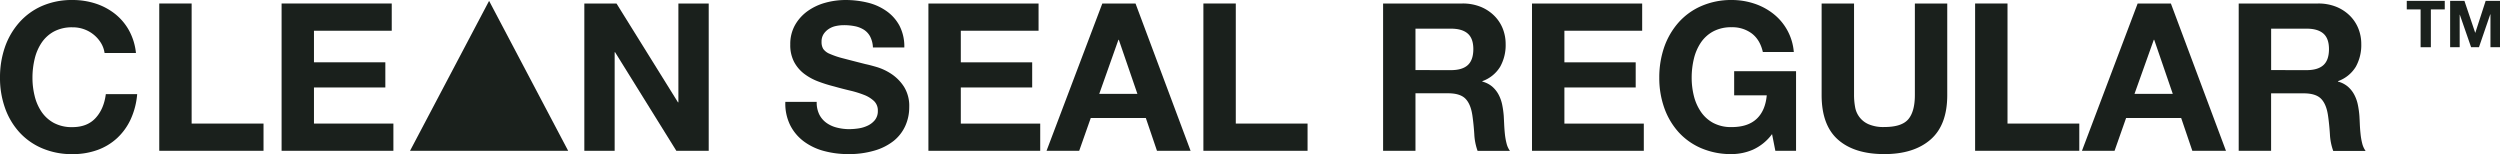
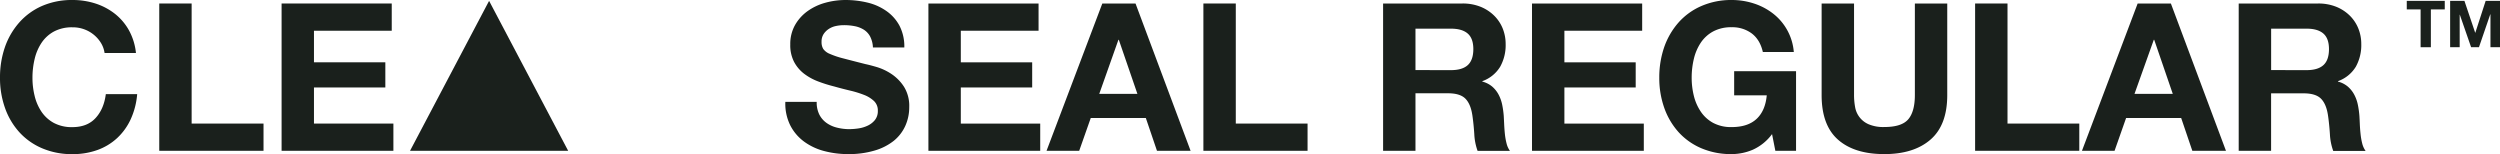
<svg xmlns="http://www.w3.org/2000/svg" viewBox="0 0 1328.18 81.87">
  <defs>
    <style>.cls-1{fill:#1a201c;}</style>
  </defs>
  <g id="Layer_2" data-name="Layer 2">
    <g id="Layer_1-2" data-name="Layer 1">
      <path class="cls-1" d="M1278.65,5V.46h20.18V5h-7.38V25.09H1286V5Z" />
      <path class="cls-1" d="M1309.28.46,1315,17.4h.07L1320.56.46h7.62V25.09h-5.07V7.63H1323l-6,17.46h-4.17l-6-17.28h-.07V25.09h-5.07V.46Z" />
-       <path class="cls-1" d="M327.53,1.86l32.66,52.5h.22V1.86h16.11V80.11h-17.2L326.77,27.73h-.22V80.11H310.44V1.86Z" />
      <path class="cls-1" d="M435.27,60.83a12.27,12.27,0,0,0,3.78,4.43,16,16,0,0,0,5.53,2.52,26.08,26.08,0,0,0,6.58.83,33.82,33.82,0,0,0,4.93-.39A17,17,0,0,0,461,66.74a10.84,10.84,0,0,0,3.84-3,7.57,7.57,0,0,0,1.53-4.88,6.88,6.88,0,0,0-2-5.15,16.2,16.2,0,0,0-5.31-3.29,54.62,54.62,0,0,0-7.46-2.3c-2.77-.66-5.58-1.38-8.43-2.19a73.84,73.84,0,0,1-8.55-2.68,29.53,29.53,0,0,1-7.46-4.11,19.37,19.37,0,0,1-5.31-6.31,19.15,19.15,0,0,1-2-9.15,20.46,20.46,0,0,1,2.58-10.46,23.18,23.18,0,0,1,6.74-7.4,29.64,29.64,0,0,1,9.42-4.39A40.55,40.55,0,0,1,449.07,0a50,50,0,0,1,11.79,1.37,29.21,29.21,0,0,1,10,4.44,22.51,22.51,0,0,1,7,7.83,24,24,0,0,1,2.58,11.57H463.76a13.88,13.88,0,0,0-1.48-5.81,9.73,9.73,0,0,0-3.34-3.62,14.4,14.4,0,0,0-4.77-1.86,29,29,0,0,0-5.86-.55,20.38,20.38,0,0,0-4.17.44,11.06,11.06,0,0,0-3.78,1.53,9.59,9.59,0,0,0-2.79,2.74,7.39,7.39,0,0,0-1.1,4.17,7,7,0,0,0,.88,3.72,7.74,7.74,0,0,0,3.45,2.63A44.11,44.11,0,0,0,447.92,31q4.54,1.2,11.89,3.06,2.19.45,6.09,1.59a29.3,29.3,0,0,1,7.72,3.67,23.42,23.42,0,0,1,6.63,6.74,19.17,19.17,0,0,1,2.8,10.8,24,24,0,0,1-2.08,10,21.72,21.72,0,0,1-6.2,8A29.65,29.65,0,0,1,464.58,80a47.88,47.88,0,0,1-14.08,1.87A49.4,49.4,0,0,1,438,80.28a31.48,31.48,0,0,1-10.74-5,24.56,24.56,0,0,1-7.4-8.66,25.81,25.81,0,0,1-2.63-12.49h16.66A14.26,14.26,0,0,0,435.27,60.83Z" />
      <path class="cls-1" d="M551.76,1.86V16.33H510.45V33.1h37.92V46.47H510.45V65.65h42.19V80.11h-59.4V1.86Z" />
      <path class="cls-1" d="M603.27,1.86l29.26,78.25H614.67l-5.92-17.42H579.49l-6.14,17.42H556L585.63,1.86Zm1,48L594.4,21.15h-.22L584,49.87Z" />
      <path class="cls-1" d="M656.54,1.86V65.65h38.13V80.11H639.33V1.86Z" />
      <path class="cls-1" d="M777,1.86a25.22,25.22,0,0,1,9.48,1.7,22,22,0,0,1,7.23,4.66,20.25,20.25,0,0,1,4.61,6.85,22.12,22.12,0,0,1,1.59,8.38,23.48,23.48,0,0,1-2.91,12,18.26,18.26,0,0,1-9.48,7.67v.22A13.29,13.29,0,0,1,792.76,46a14.88,14.88,0,0,1,3.4,4.27,20,20,0,0,1,1.92,5.42,48.39,48.39,0,0,1,.82,5.92c.07,1.25.14,2.71.22,4.39s.2,3.39.38,5.15a34.41,34.41,0,0,0,.88,5,11.25,11.25,0,0,0,1.81,4H785a30.31,30.31,0,0,1-1.75-8.87c-.22-3.44-.55-6.72-1-9.87q-.88-6.13-3.73-9t-9.31-2.85H752V80.11h-17.2V1.86Zm-6.14,35.4c3.95,0,6.91-.87,8.88-2.63s3-4.6,3-8.55q0-5.68-3-8.27t-8.88-2.58H752v22Z" />
      <path class="cls-1" d="M872.44,1.86V16.33H831.12V33.1H869V46.47H831.12V65.65h42.19V80.11h-59.4V1.86Z" />
      <path class="cls-1" d="M931.29,79.51A28.87,28.87,0,0,1,920,81.87a40,40,0,0,1-16.17-3.13,34.58,34.58,0,0,1-12.11-8.6,38.22,38.22,0,0,1-7.56-12.88,47.3,47.3,0,0,1-2.63-15.94A49,49,0,0,1,884.16,25,39.29,39.29,0,0,1,891.72,12a34.62,34.62,0,0,1,12.11-8.77A39.55,39.55,0,0,1,920,0a37.86,37.86,0,0,1,11.67,1.81,33.11,33.11,0,0,1,10.19,5.31A28.75,28.75,0,0,1,953,27.62H936.55c-1-4.39-3-7.67-5.92-9.87A17.22,17.22,0,0,0,920,14.47a20.16,20.16,0,0,0-9.86,2.24,18.61,18.61,0,0,0-6.58,6,26.5,26.5,0,0,0-3.67,8.6,42.72,42.72,0,0,0-1.15,10,39.71,39.71,0,0,0,1.15,9.59,26,26,0,0,0,3.67,8.38,18.63,18.63,0,0,0,6.58,6A20,20,0,0,0,920,67.51q8.55,0,13.21-4.33t5.42-12.55H921.31V37.81h32.88v42.3h-11l-1.75-8.87A25.86,25.86,0,0,1,931.29,79.51Z" />
      <path class="cls-1" d="M1025.65,74.14q-8.88,7.73-24.55,7.73-15.9,0-24.61-7.67t-8.71-23.68V1.86H985V50.52a35,35,0,0,0,.55,6.25A12.13,12.13,0,0,0,992.71,66a19.81,19.81,0,0,0,8.39,1.48q9.21,0,12.71-4.11t3.51-12.88V1.86h17.2V50.52Q1034.52,66.42,1025.65,74.14Z" />
      <path class="cls-1" d="M1066.53,1.86V65.65h38.14V80.11h-55.35V1.86Z" />
      <path class="cls-1" d="M1153.33,1.86l29.26,78.25h-17.87l-5.92-17.42h-29.26l-6.13,17.42h-17.32l29.59-78.25Zm1,48-9.86-28.72h-.22L1134,49.87Z" />
      <path class="cls-1" d="M1231.58,1.86a25.29,25.29,0,0,1,9.48,1.7,22,22,0,0,1,7.23,4.66,20.22,20.22,0,0,1,4.6,6.85,21.93,21.93,0,0,1,1.59,8.38,23.58,23.58,0,0,1-2.9,12,18.26,18.26,0,0,1-9.48,7.67v.22a13.29,13.29,0,0,1,5.26,2.69,14.85,14.85,0,0,1,3.39,4.27,19.69,19.69,0,0,1,1.92,5.42,46.52,46.52,0,0,1,.82,5.92c.08,1.25.15,2.71.22,4.39s.2,3.39.39,5.15a34.43,34.43,0,0,0,.87,5,11.61,11.61,0,0,0,1.81,4h-17.2a30.3,30.3,0,0,1-1.76-8.87c-.22-3.44-.55-6.72-1-9.87q-.88-6.13-3.73-9t-9.32-2.85h-17.2V80.11h-17.21V1.86Zm-6.14,35.4c3.94,0,6.9-.87,8.88-2.63s3-4.6,3-8.55q0-5.68-3-8.27t-8.88-2.58h-18.85v22Z" />
      <polygon class="cls-1" points="217.84 80.11 301.85 80.11 259.84 0.46 217.84 80.11" />
      <path class="cls-1" d="M53.59,22.74a17.42,17.42,0,0,0-9-7.23,17.74,17.74,0,0,0-6.08-1,20.2,20.2,0,0,0-9.87,2.24,18.66,18.66,0,0,0-6.57,6,26.29,26.29,0,0,0-3.67,8.6,42.72,42.72,0,0,0-1.15,10,39.71,39.71,0,0,0,1.15,9.59A25.76,25.76,0,0,0,22,59.29a18.69,18.69,0,0,0,6.57,6,20.09,20.09,0,0,0,9.87,2.25q7.89,0,12.33-4.82T56.22,50H72.88a39.79,39.79,0,0,1-3.4,13.26,31.67,31.67,0,0,1-7.23,10.08,30.7,30.7,0,0,1-10.52,6.36,38.59,38.59,0,0,1-13.26,2.19A40,40,0,0,1,22.3,78.74a34.58,34.58,0,0,1-12.11-8.6A37.89,37.89,0,0,1,2.63,57.26,47.3,47.3,0,0,1,0,41.32,49,49,0,0,1,2.63,25,39,39,0,0,1,10.19,12,34.62,34.62,0,0,1,22.3,3.18,39.55,39.55,0,0,1,38.47,0,39.51,39.51,0,0,1,50.69,1.86,33.18,33.18,0,0,1,61,7.29a29.36,29.36,0,0,1,7.51,8.82,31.6,31.6,0,0,1,3.72,12.06H55.56A14.07,14.07,0,0,0,53.59,22.74Z" />
      <path class="cls-1" d="M101.81,1.86V65.65H140V80.11H84.61V1.86Z" />
      <path class="cls-1" d="M208.12,1.86V16.33H166.8V33.1h37.92V46.47H166.8V65.65H209V80.11H149.6V1.86Z" />
    </g>
  </g>
</svg>